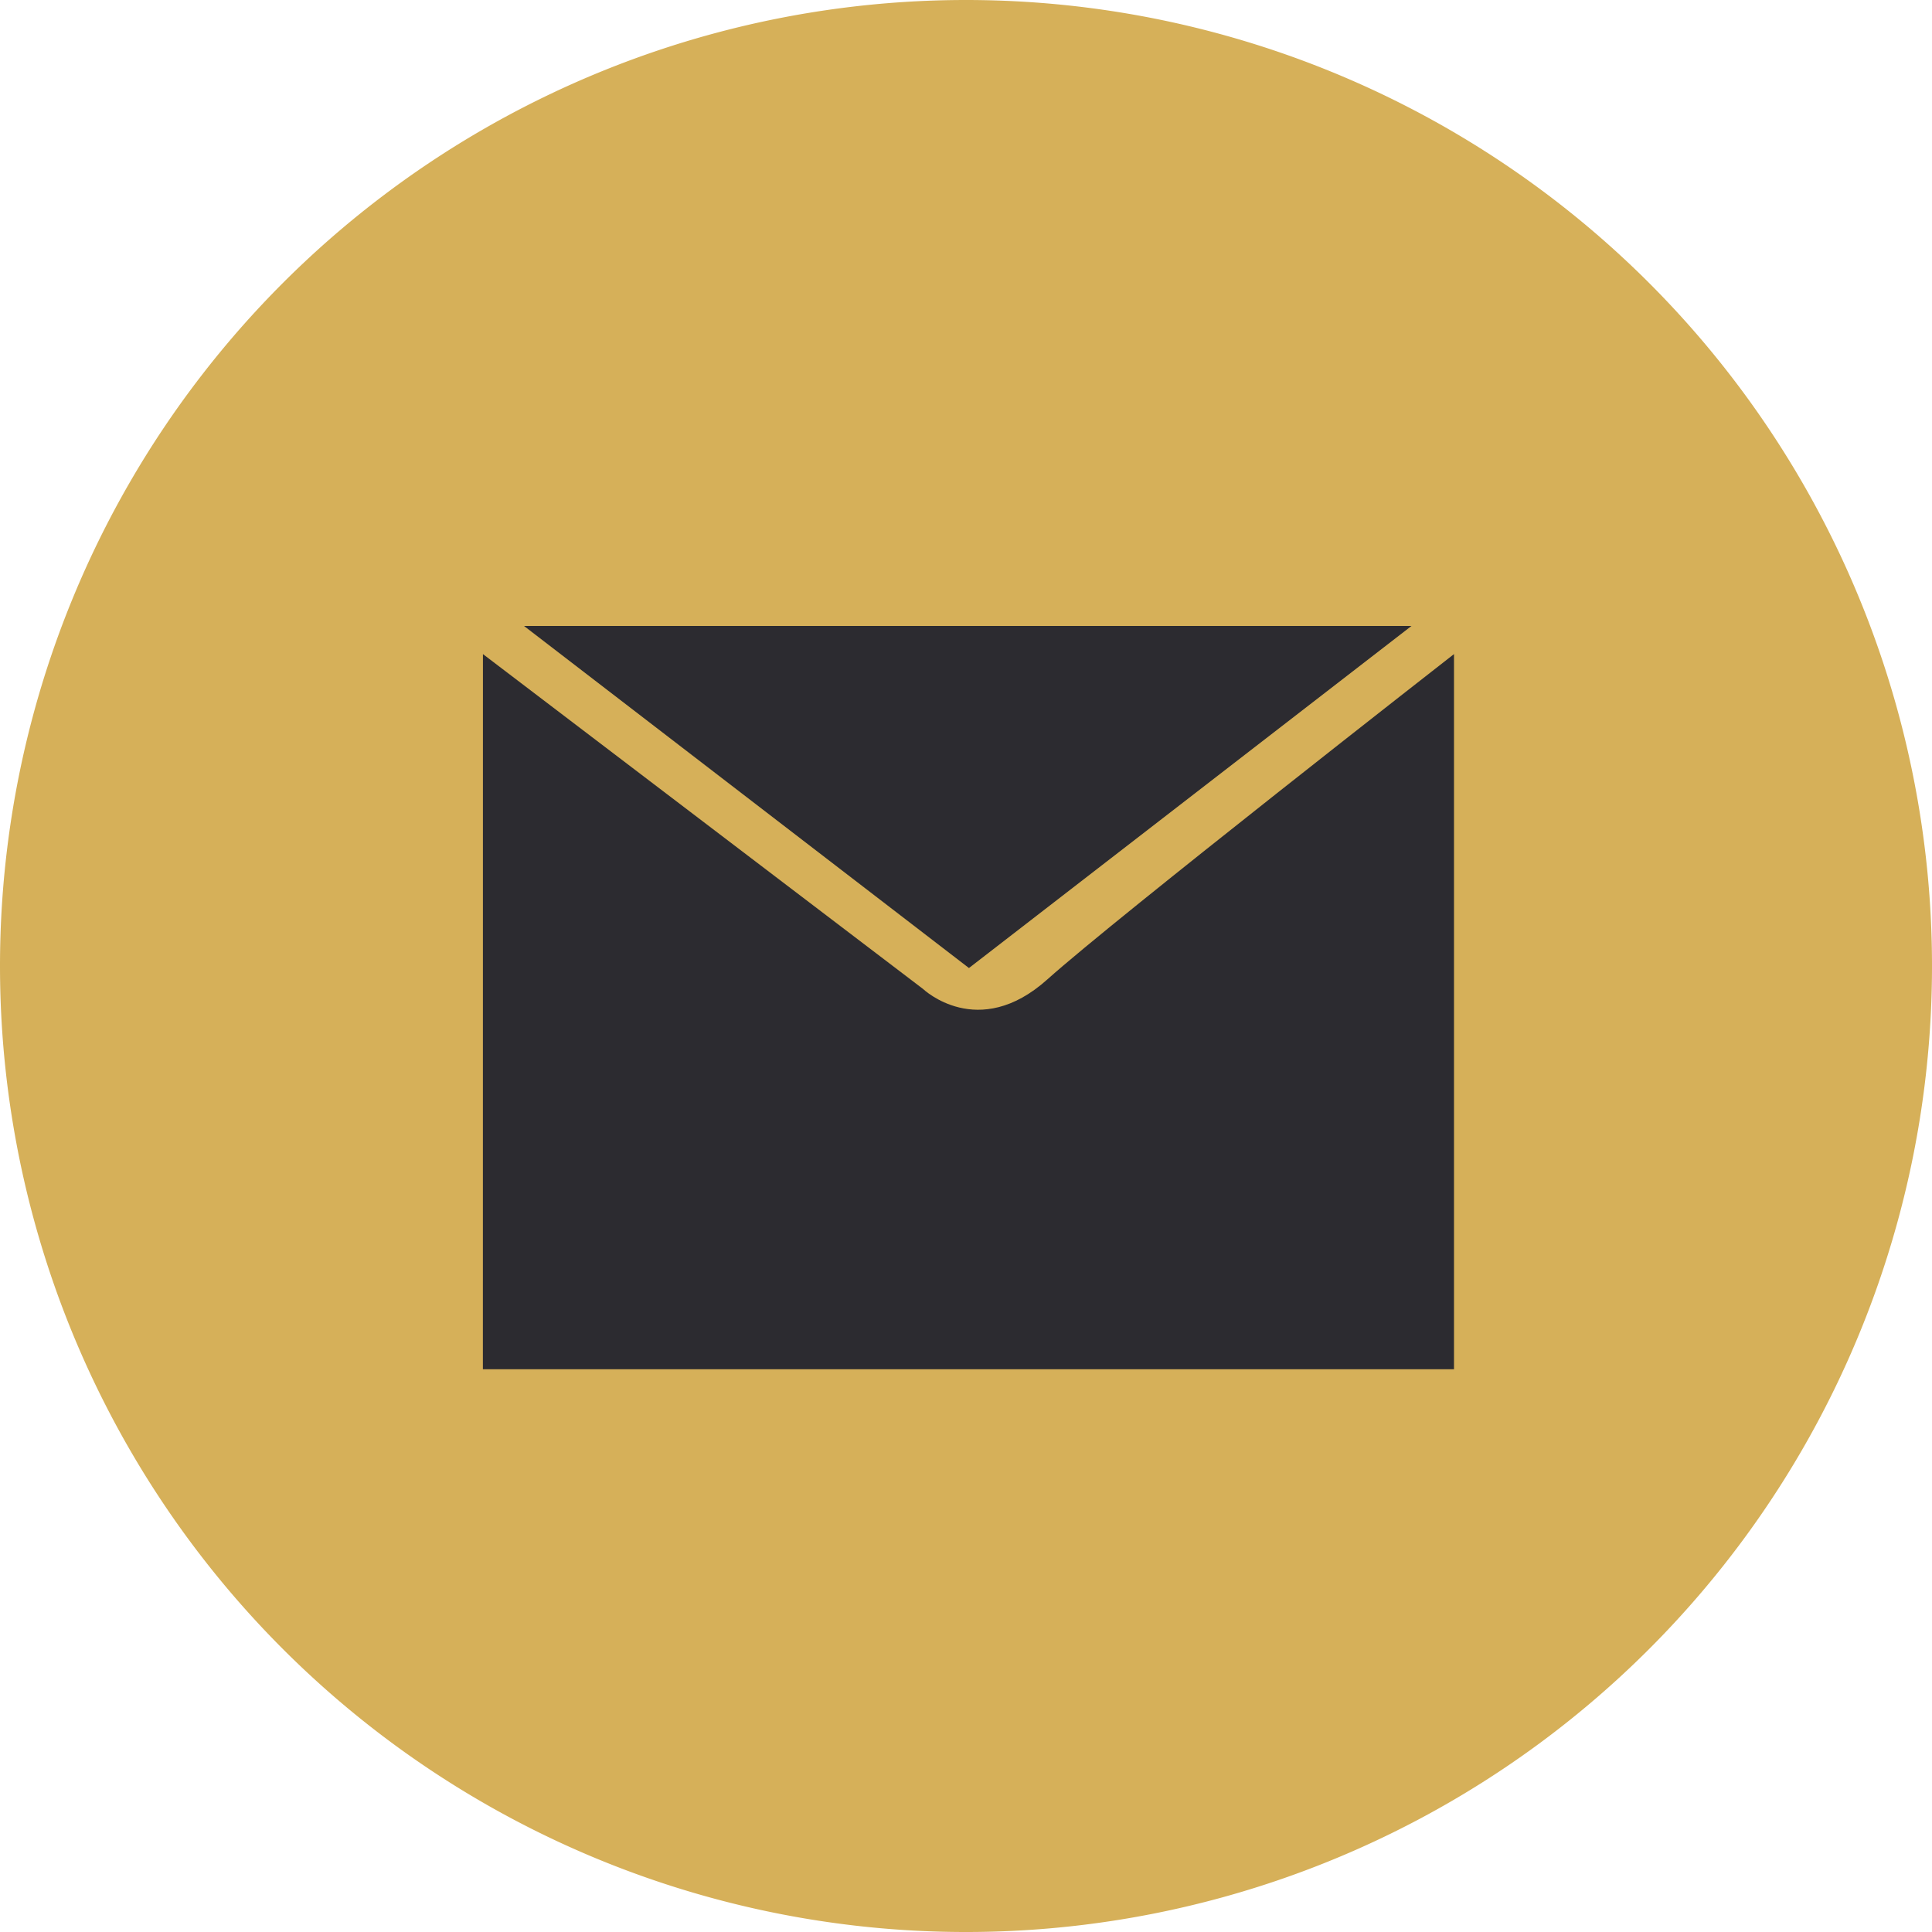
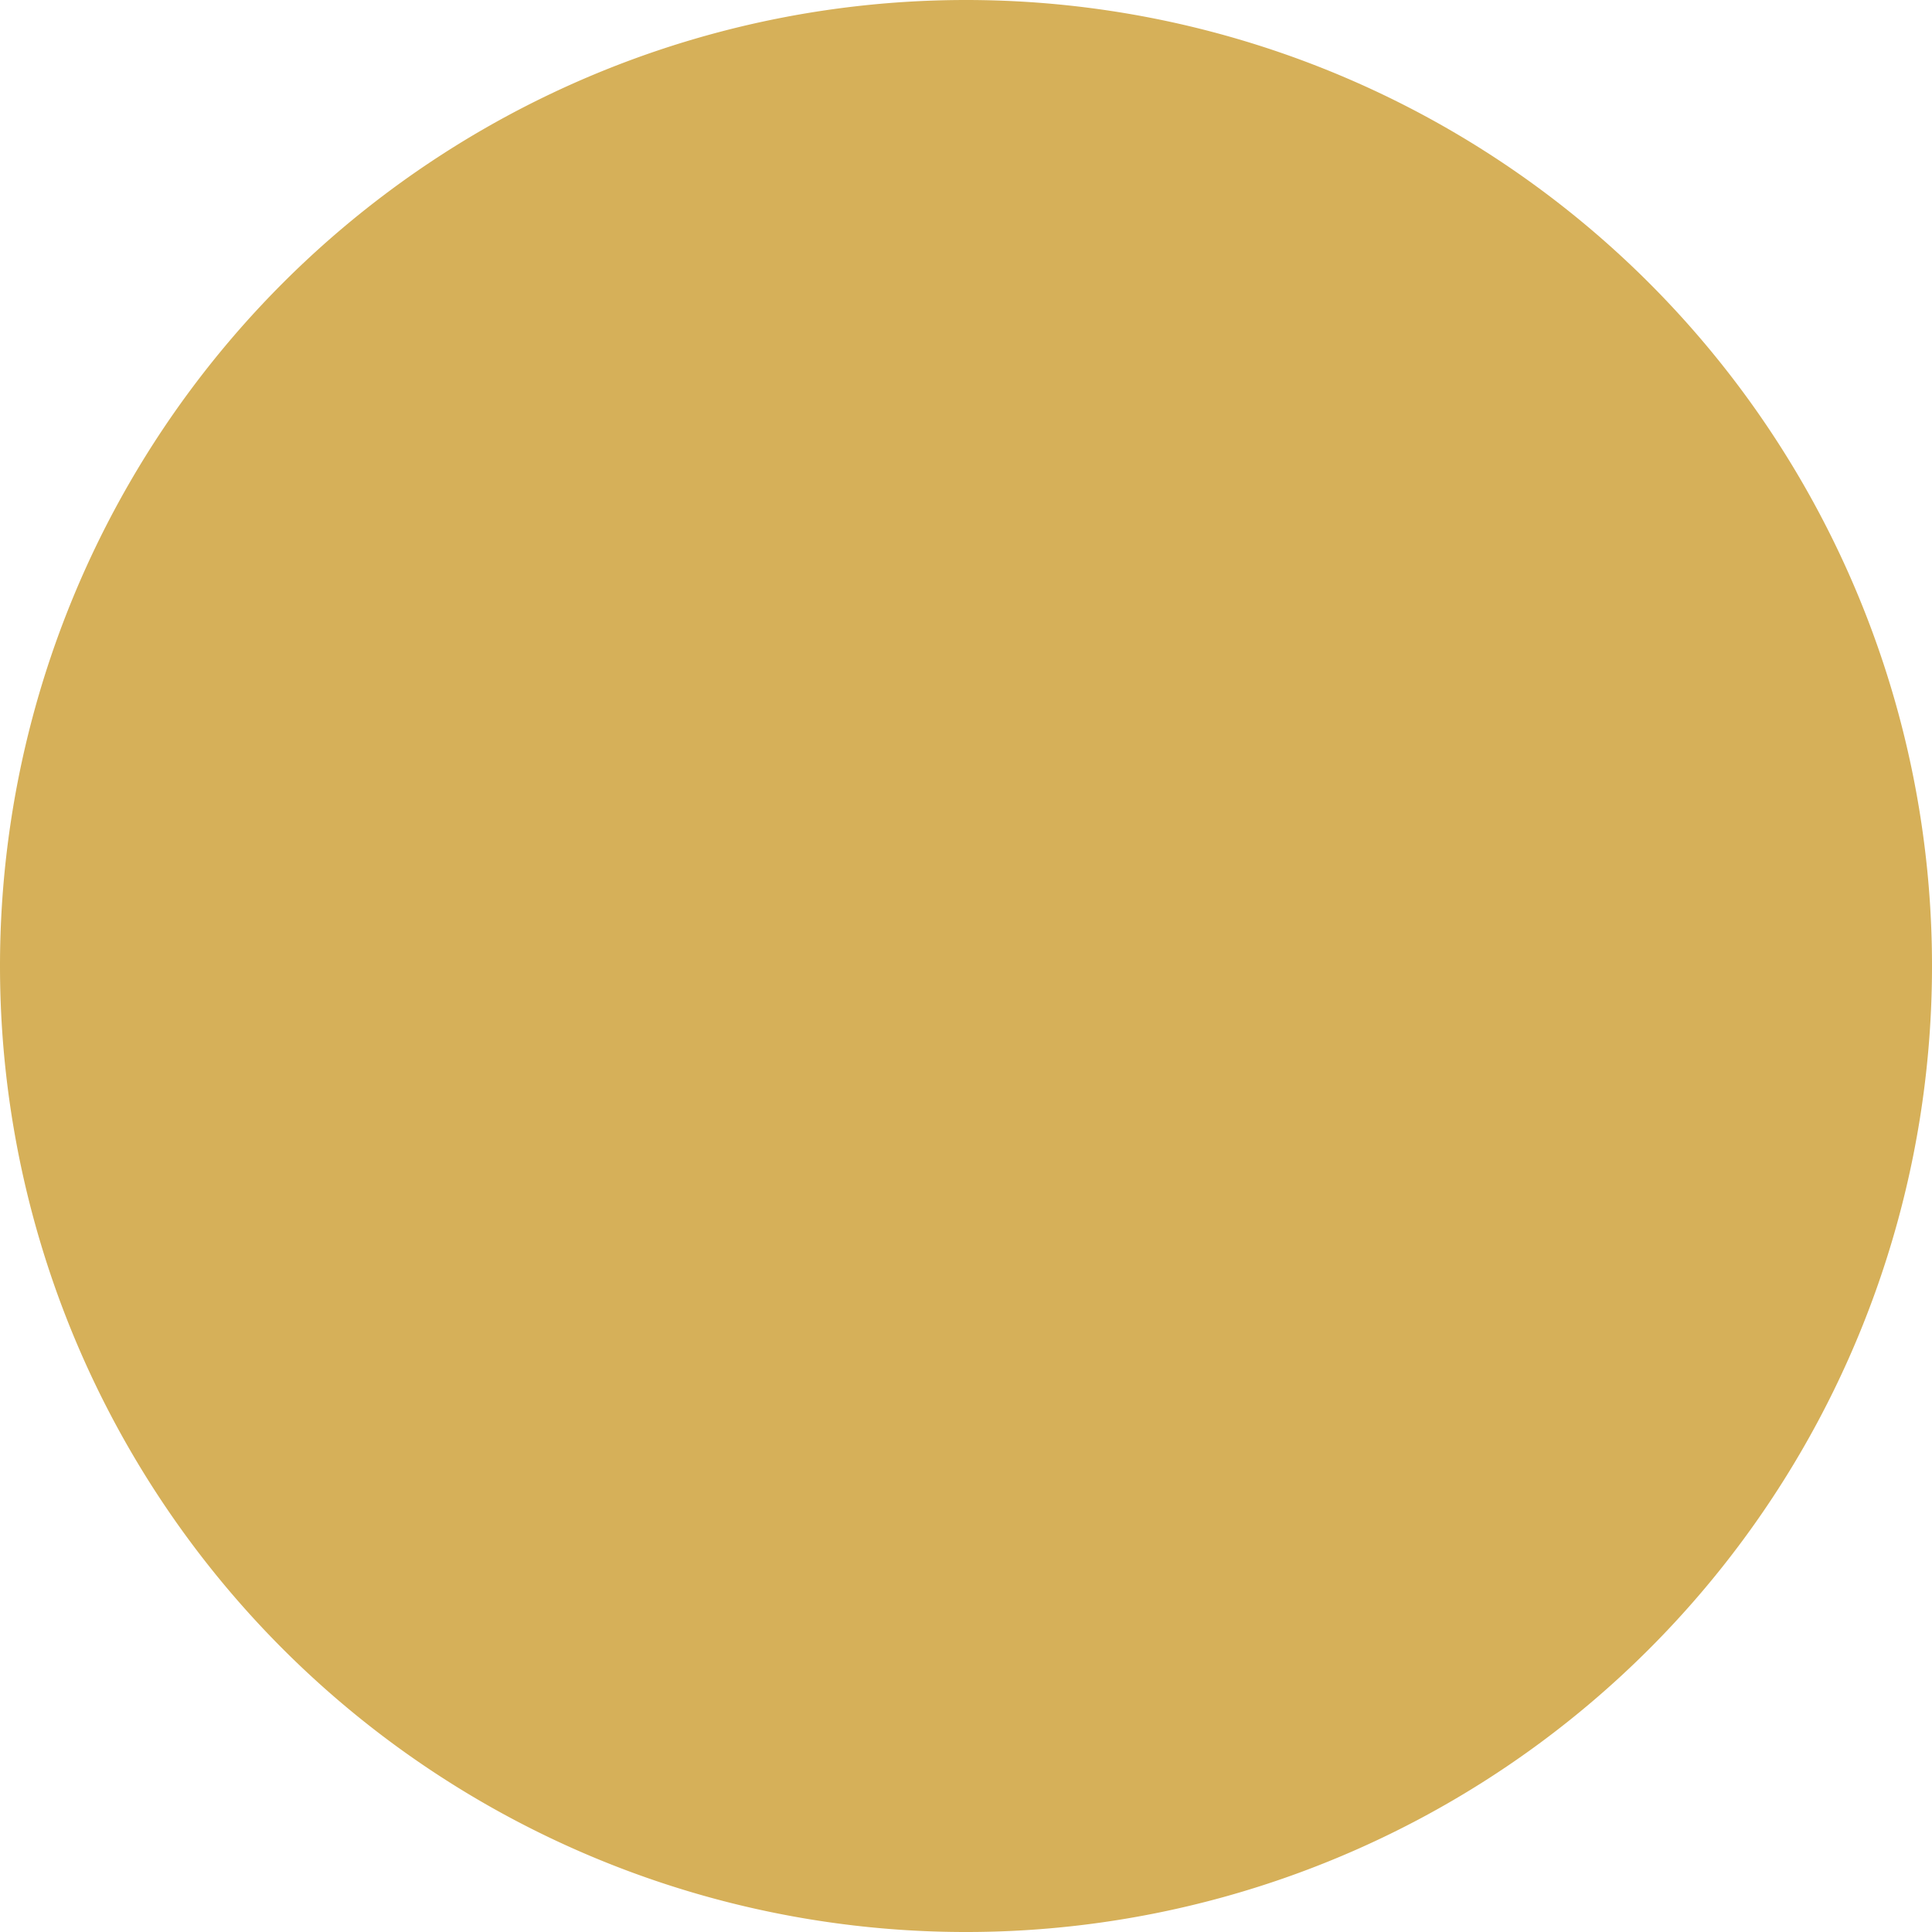
<svg xmlns="http://www.w3.org/2000/svg" width="188.025" height="188.025" viewBox="0 0 188.025 188.025">
  <g id="Group_530" data-name="Group 530" transform="translate(-409 -1187.969)">
-     <path id="Path_535" data-name="Path 535" d="M94.013,0A94.013,94.013,0,1,1,0,94.013,94.013,94.013,0,0,1,94.013,0Z" transform="translate(409 1187.969)" fill="#d6b059" />
-     <path id="Path_536" data-name="Path 536" d="M-138.041,1471.891l43.3,33.288,12.35-9.547,6.281-4.855,24.434-18.887Z" transform="translate(598.041 -223)" fill="#2c2b30" />
-     <path id="Path_537" data-name="Path 537" d="M-142.929,1485.626l42.832,32.59s5.354,5.121,12.1-.931,39.573-31.659,39.573-31.659v69.6h-94.51Z" transform="translate(598.929 -234)" fill="#2c2b30" />
+     <path id="Path_535" data-name="Path 535" d="M94.013,0A94.013,94.013,0,1,1,0,94.013,94.013,94.013,0,0,1,94.013,0" transform="translate(409 1187.969)" fill="#d6b059" />
  </g>
</svg>